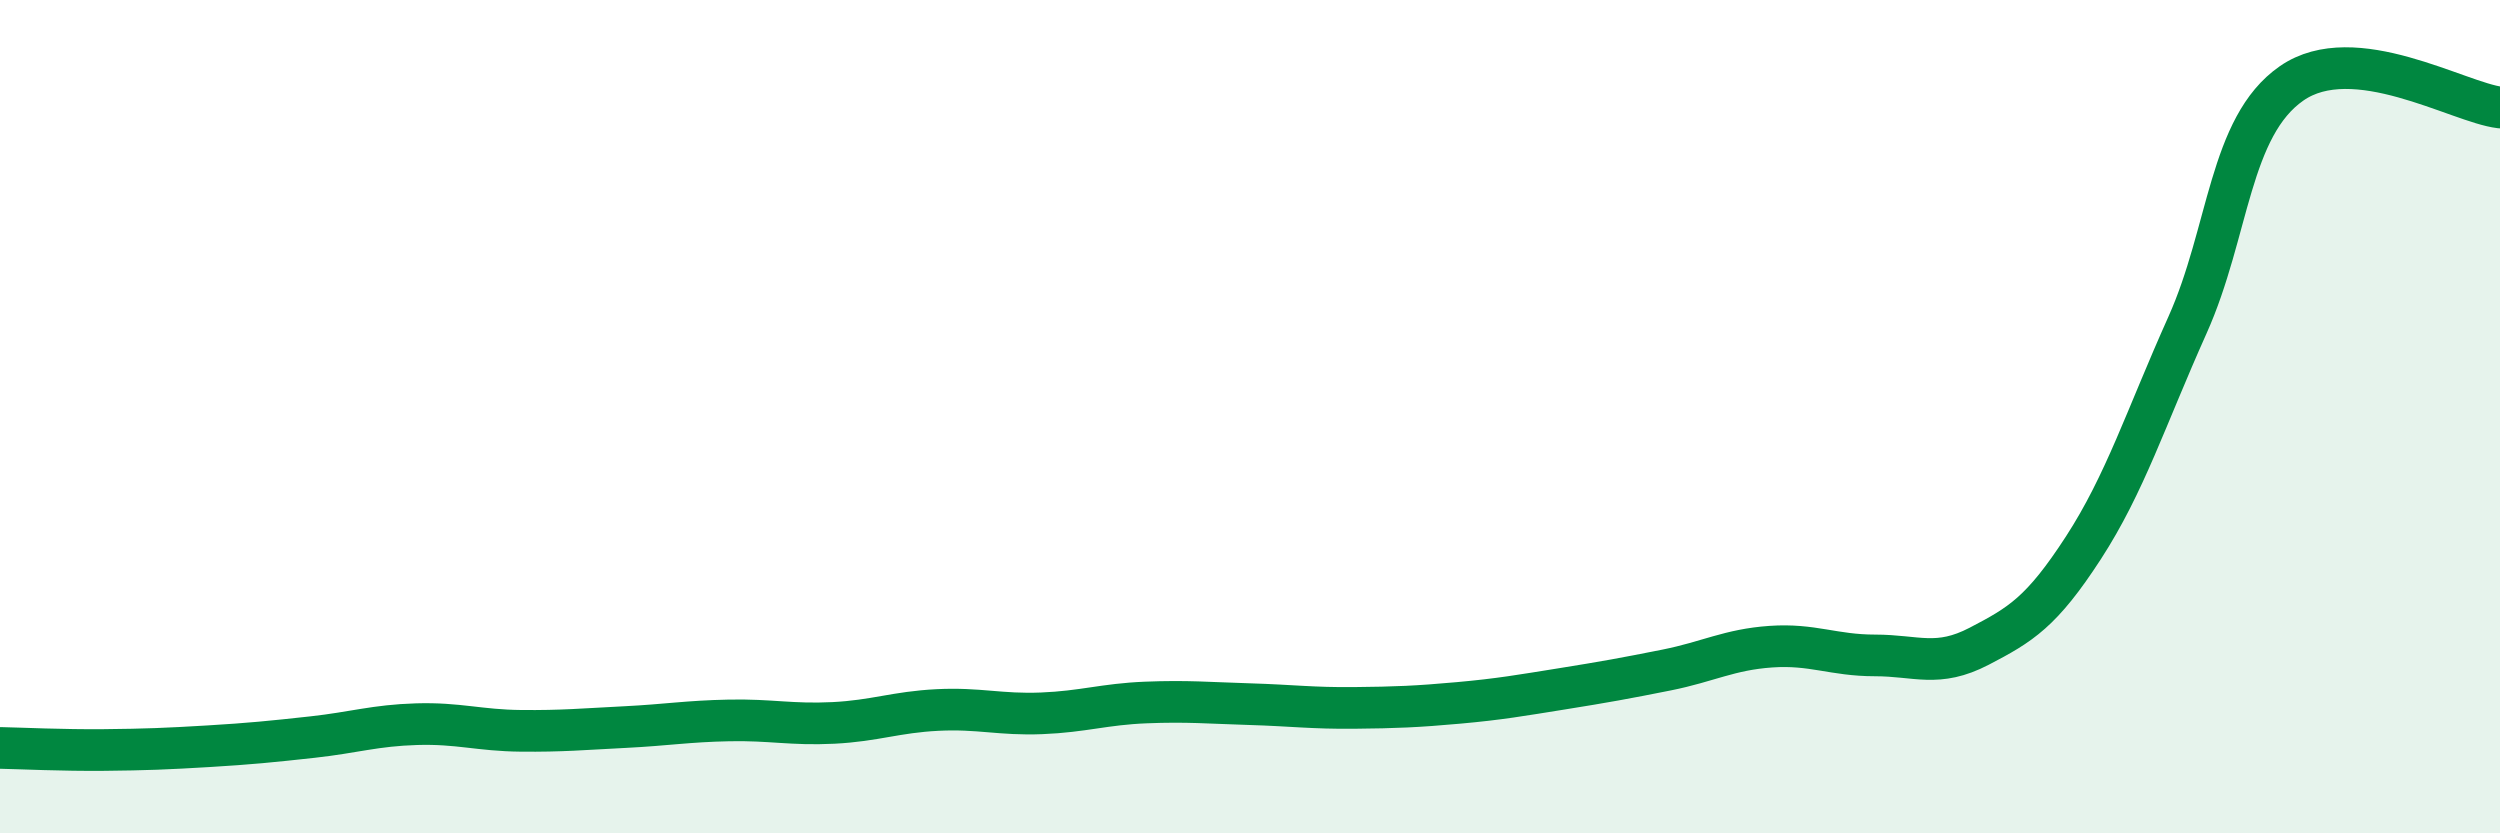
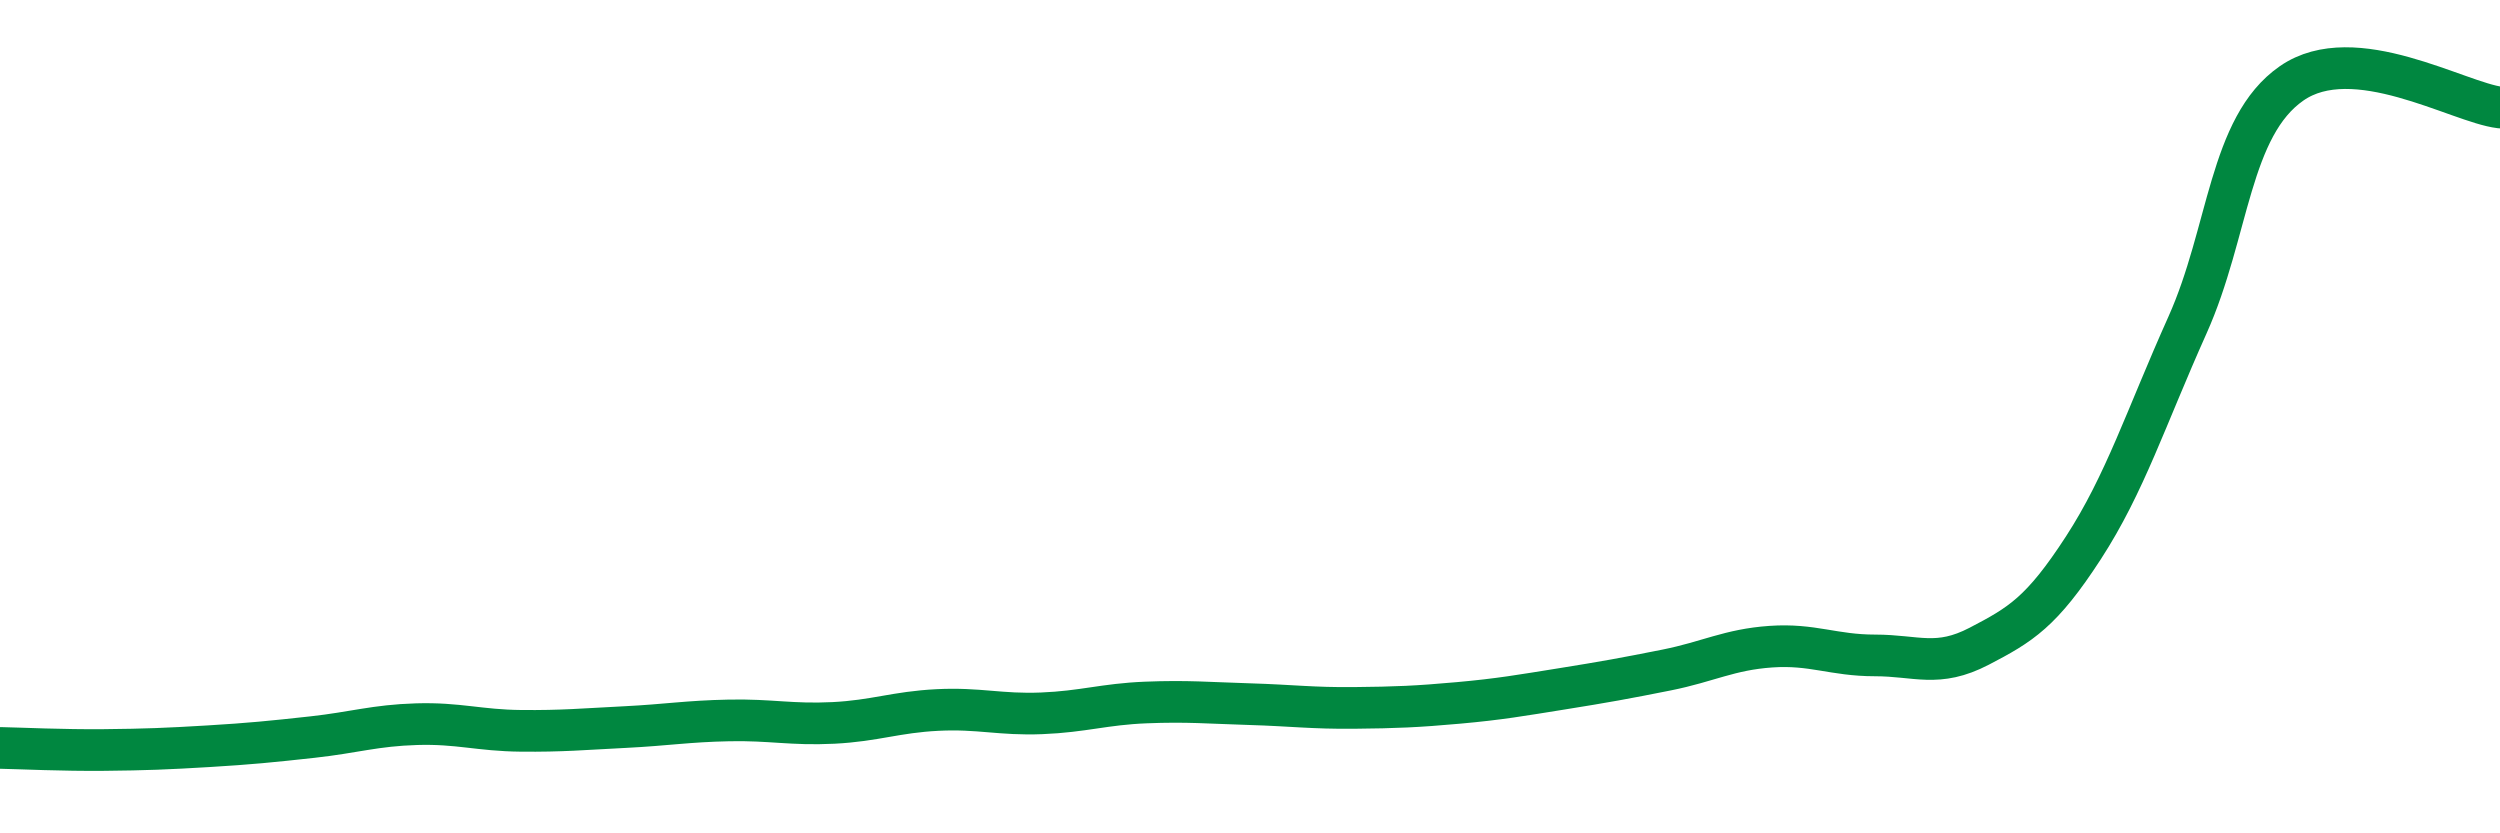
<svg xmlns="http://www.w3.org/2000/svg" width="60" height="20" viewBox="0 0 60 20">
-   <path d="M 0,17.95 C 0.5,17.96 1.5,18.01 2.5,18 C 3.5,17.99 4,17.97 5,17.91 C 6,17.85 6.5,17.8 7.5,17.69 C 8.5,17.58 9,17.41 10,17.38 C 11,17.35 11.5,17.53 12.5,17.54 C 13.5,17.55 14,17.5 15,17.45 C 16,17.4 16.5,17.31 17.5,17.29 C 18.5,17.27 19,17.4 20,17.35 C 21,17.3 21.5,17.09 22.5,17.04 C 23.5,16.99 24,17.16 25,17.12 C 26,17.08 26.5,16.9 27.5,16.86 C 28.5,16.82 29,16.87 30,16.9 C 31,16.93 31.5,17 32.5,16.99 C 33.5,16.98 34,16.96 35,16.87 C 36,16.78 36.5,16.69 37.5,16.53 C 38.5,16.37 39,16.28 40,16.08 C 41,15.88 41.5,15.59 42.5,15.52 C 43.5,15.45 44,15.73 45,15.73 C 46,15.73 46.5,16.03 47.5,15.51 C 48.5,14.99 49,14.69 50,13.15 C 51,11.61 51.5,10.03 52.5,7.8 C 53.5,5.57 53.5,3.04 55,2 C 56.5,0.96 59,2.46 60,2.58L60 20L0 20Z" fill="#008740" opacity="0.1" stroke-linecap="round" stroke-linejoin="round" />
  <path d="M 0,17.95 C 0.5,17.96 1.5,18.01 2.5,18 C 3.5,17.99 4,17.97 5,17.91 C 6,17.85 6.5,17.8 7.5,17.69 C 8.5,17.58 9,17.41 10,17.38 C 11,17.35 11.5,17.53 12.5,17.54 C 13.5,17.55 14,17.5 15,17.45 C 16,17.4 16.5,17.31 17.5,17.29 C 18.5,17.27 19,17.4 20,17.35 C 21,17.3 21.5,17.09 22.5,17.04 C 23.5,16.99 24,17.16 25,17.12 C 26,17.08 26.5,16.9 27.5,16.86 C 28.5,16.82 29,16.87 30,16.9 C 31,16.93 31.5,17 32.5,16.99 C 33.5,16.98 34,16.96 35,16.87 C 36,16.78 36.5,16.69 37.5,16.53 C 38.5,16.37 39,16.28 40,16.08 C 41,15.88 41.5,15.59 42.5,15.52 C 43.5,15.45 44,15.73 45,15.73 C 46,15.73 46.5,16.03 47.5,15.51 C 48.5,14.99 49,14.69 50,13.15 C 51,11.61 51.5,10.03 52.5,7.8 C 53.5,5.57 53.5,3.04 55,2 C 56.5,0.96 59,2.46 60,2.58" stroke="#008740" stroke-width="1" fill="none" stroke-linecap="round" stroke-linejoin="round" />
</svg>